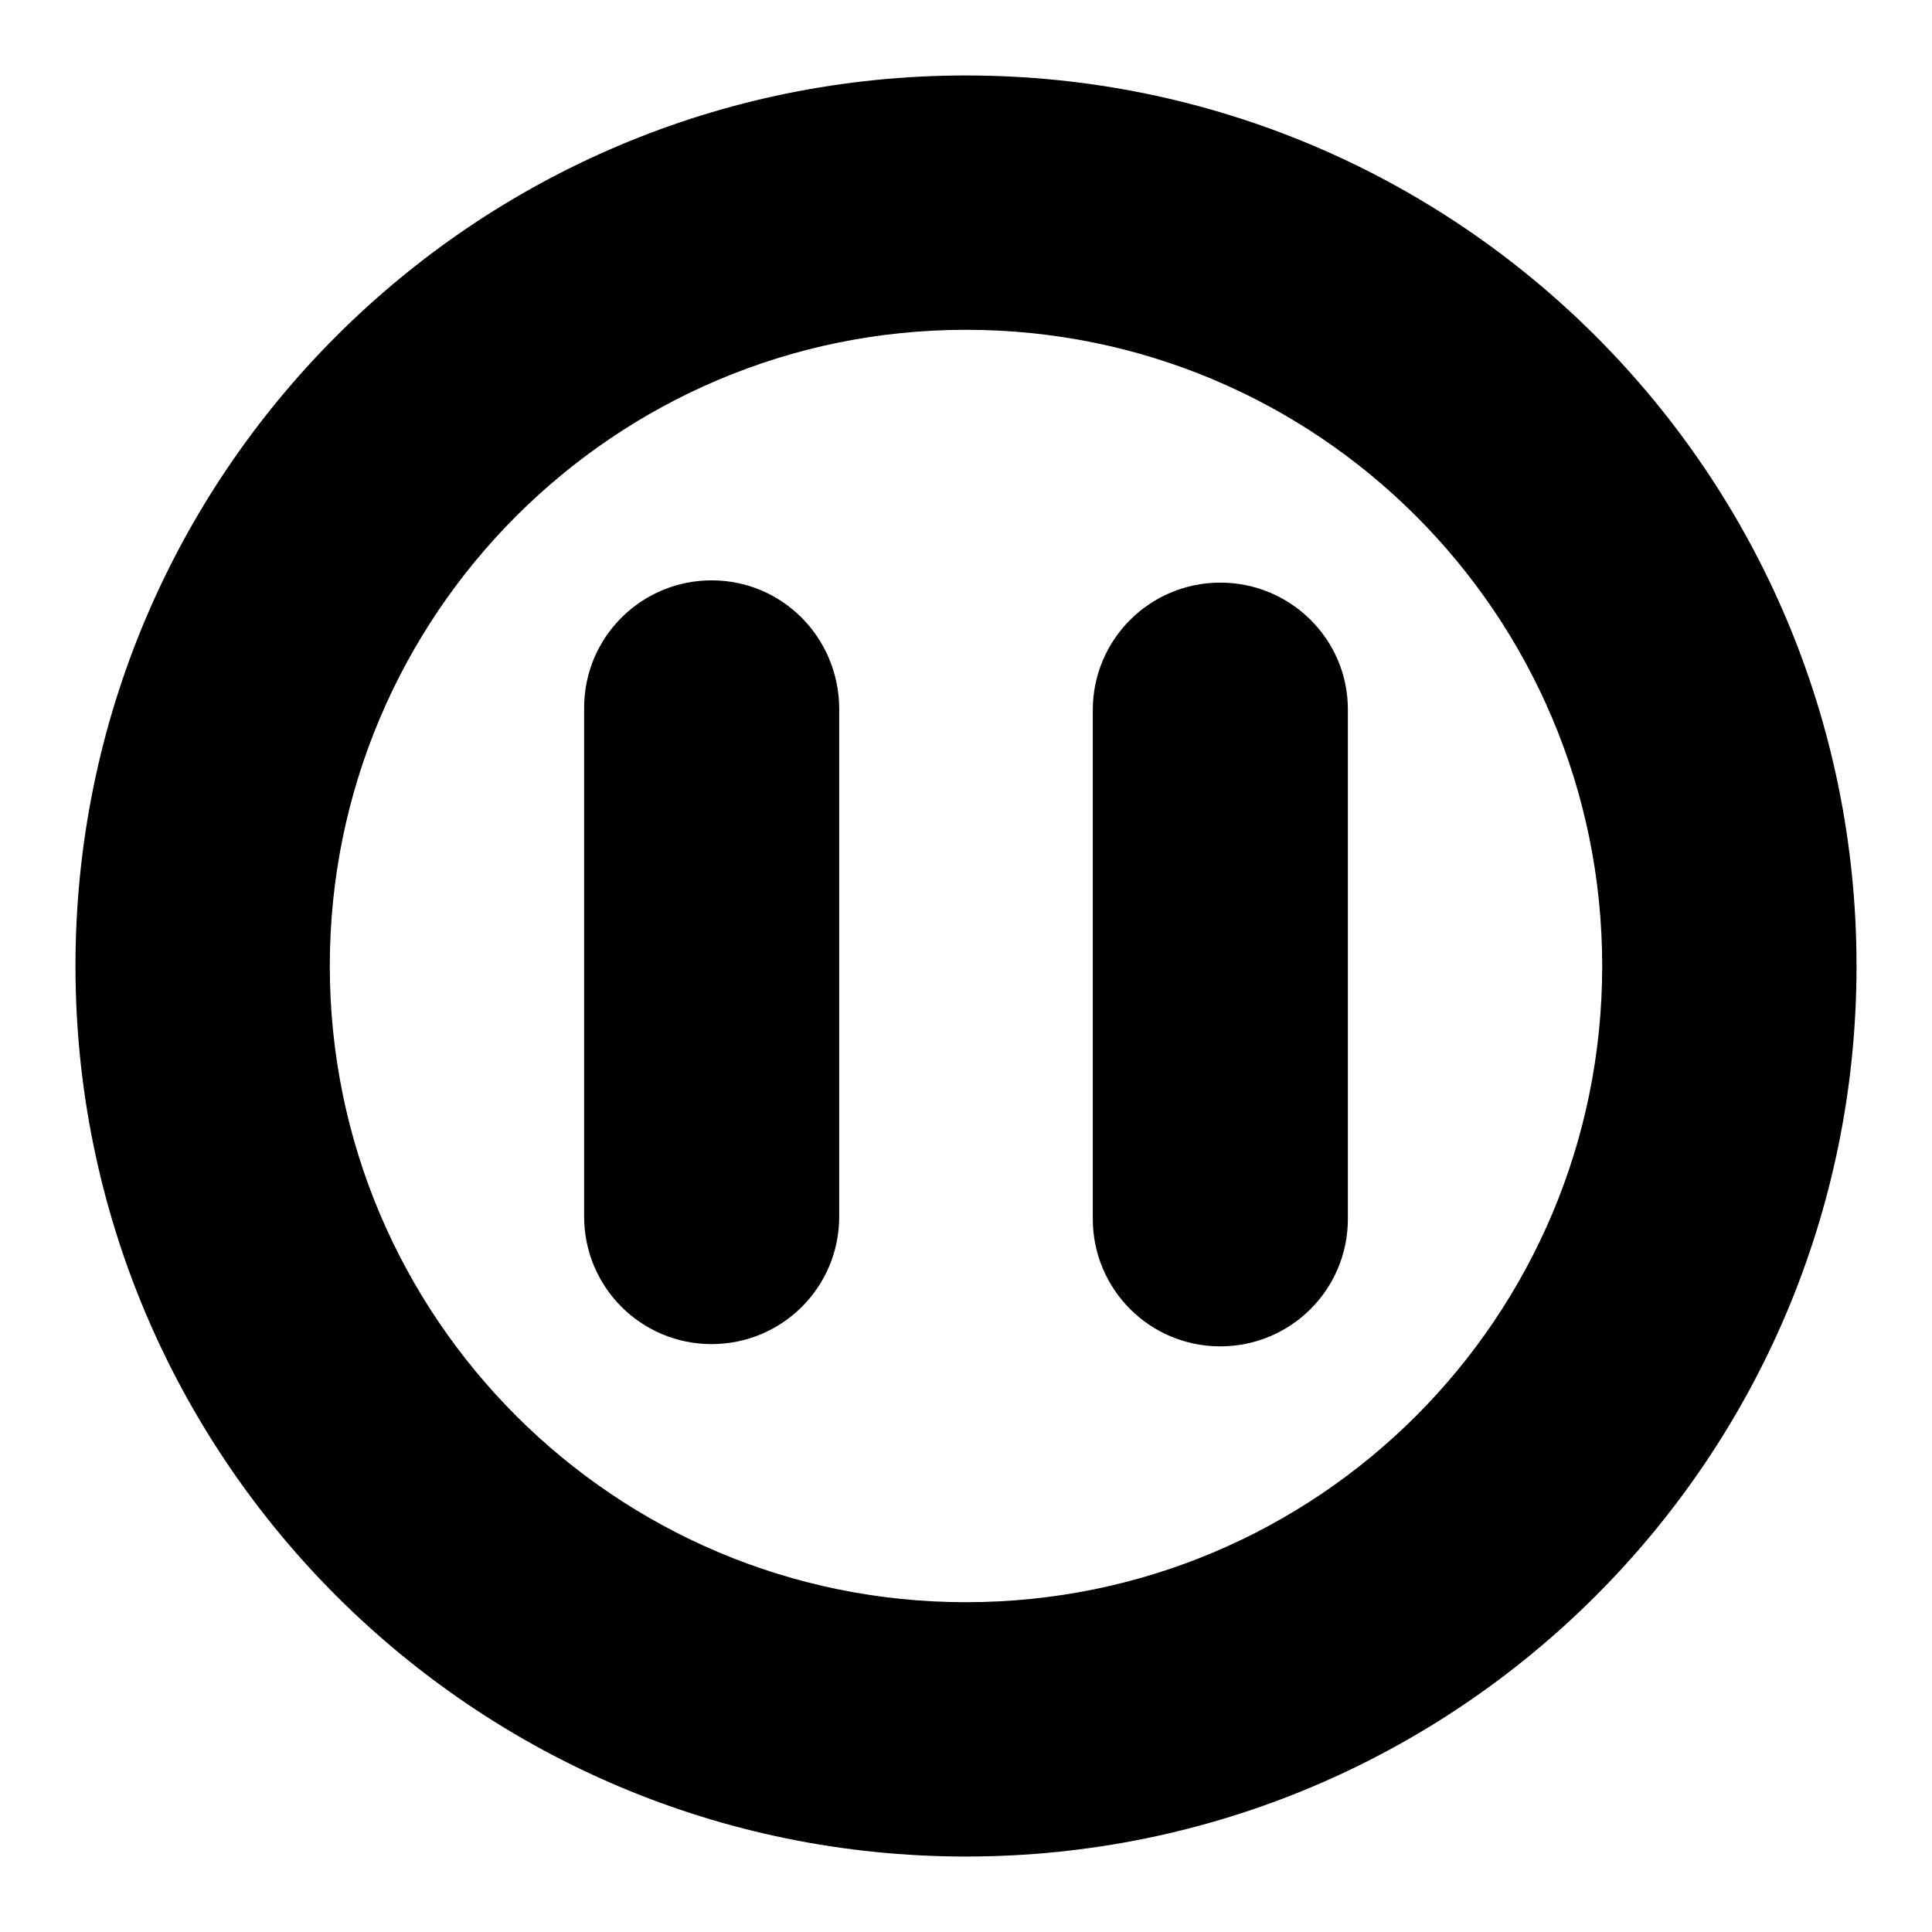
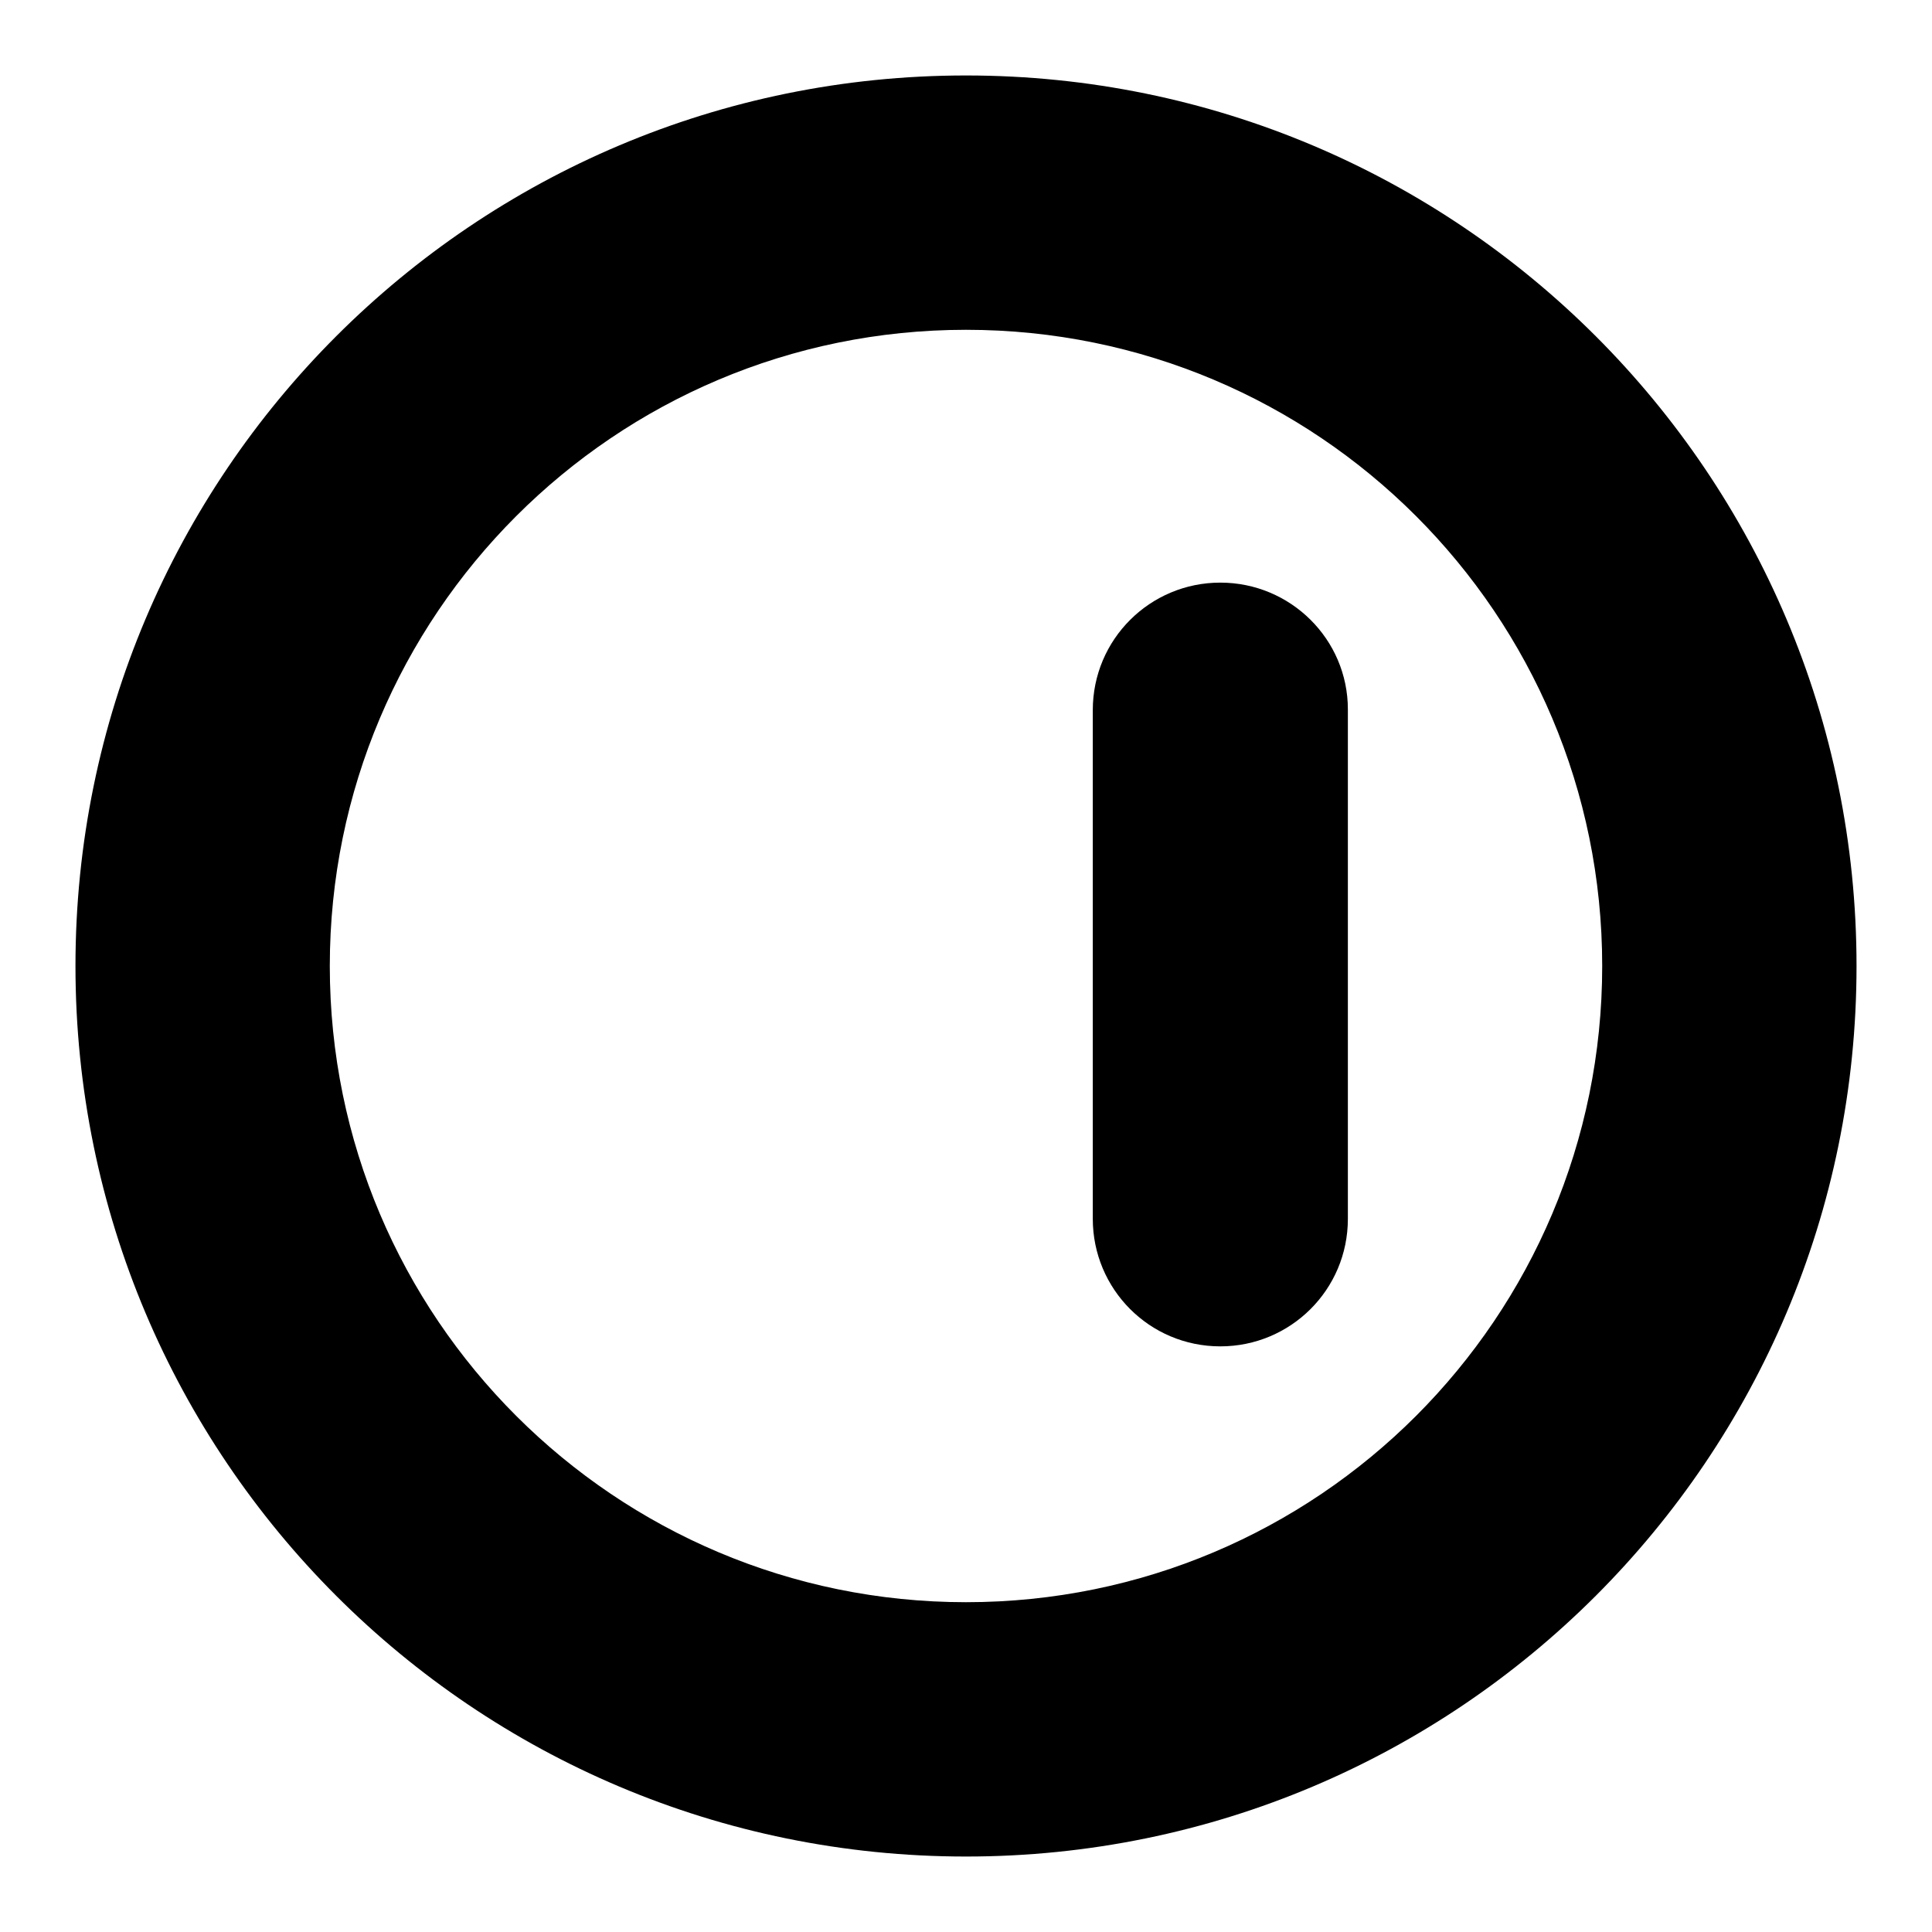
<svg xmlns="http://www.w3.org/2000/svg" version="1.1" x="0px" y="0px" viewBox="0 0 256 256" enable-background="new 0 0 256 256" xml:space="preserve">
  <g>
    <g>
      <path fill="#000000" d="M128,10C62.8,10,10,62.8,10,128c0,65.2,52.8,118,118,118c65.2,0,118-52.8,118-118C246,62.8,193.2,10,128,10z M128,212.3c-46.5,0-84.3-37.7-84.3-84.3c0-46.5,37.7-84.3,84.3-84.3c46.6,0,84.3,37.7,84.3,84.3C212.3,174.6,174.6,212.3,128,212.3z" />
-       <path fill="#000000" d="M94.3,76.9c-9.3,0-16.9,7.5-16.9,16.9v67.4c0,9.3,7.5,16.9,16.9,16.9c9.3,0,16.9-7.5,16.9-16.9V93.8C111.1,84.4,103.6,76.9,94.3,76.9z" />
      <path fill="#000000" d="M161.7,77.2c-9.3,0-16.9,7.5-16.9,16.9v67.4c0,9.3,7.5,16.9,16.9,16.9c9.3,0,16.9-7.5,16.9-16.9V94C178.6,84.7,171,77.2,161.7,77.2z" />
    </g>
  </g>
</svg>